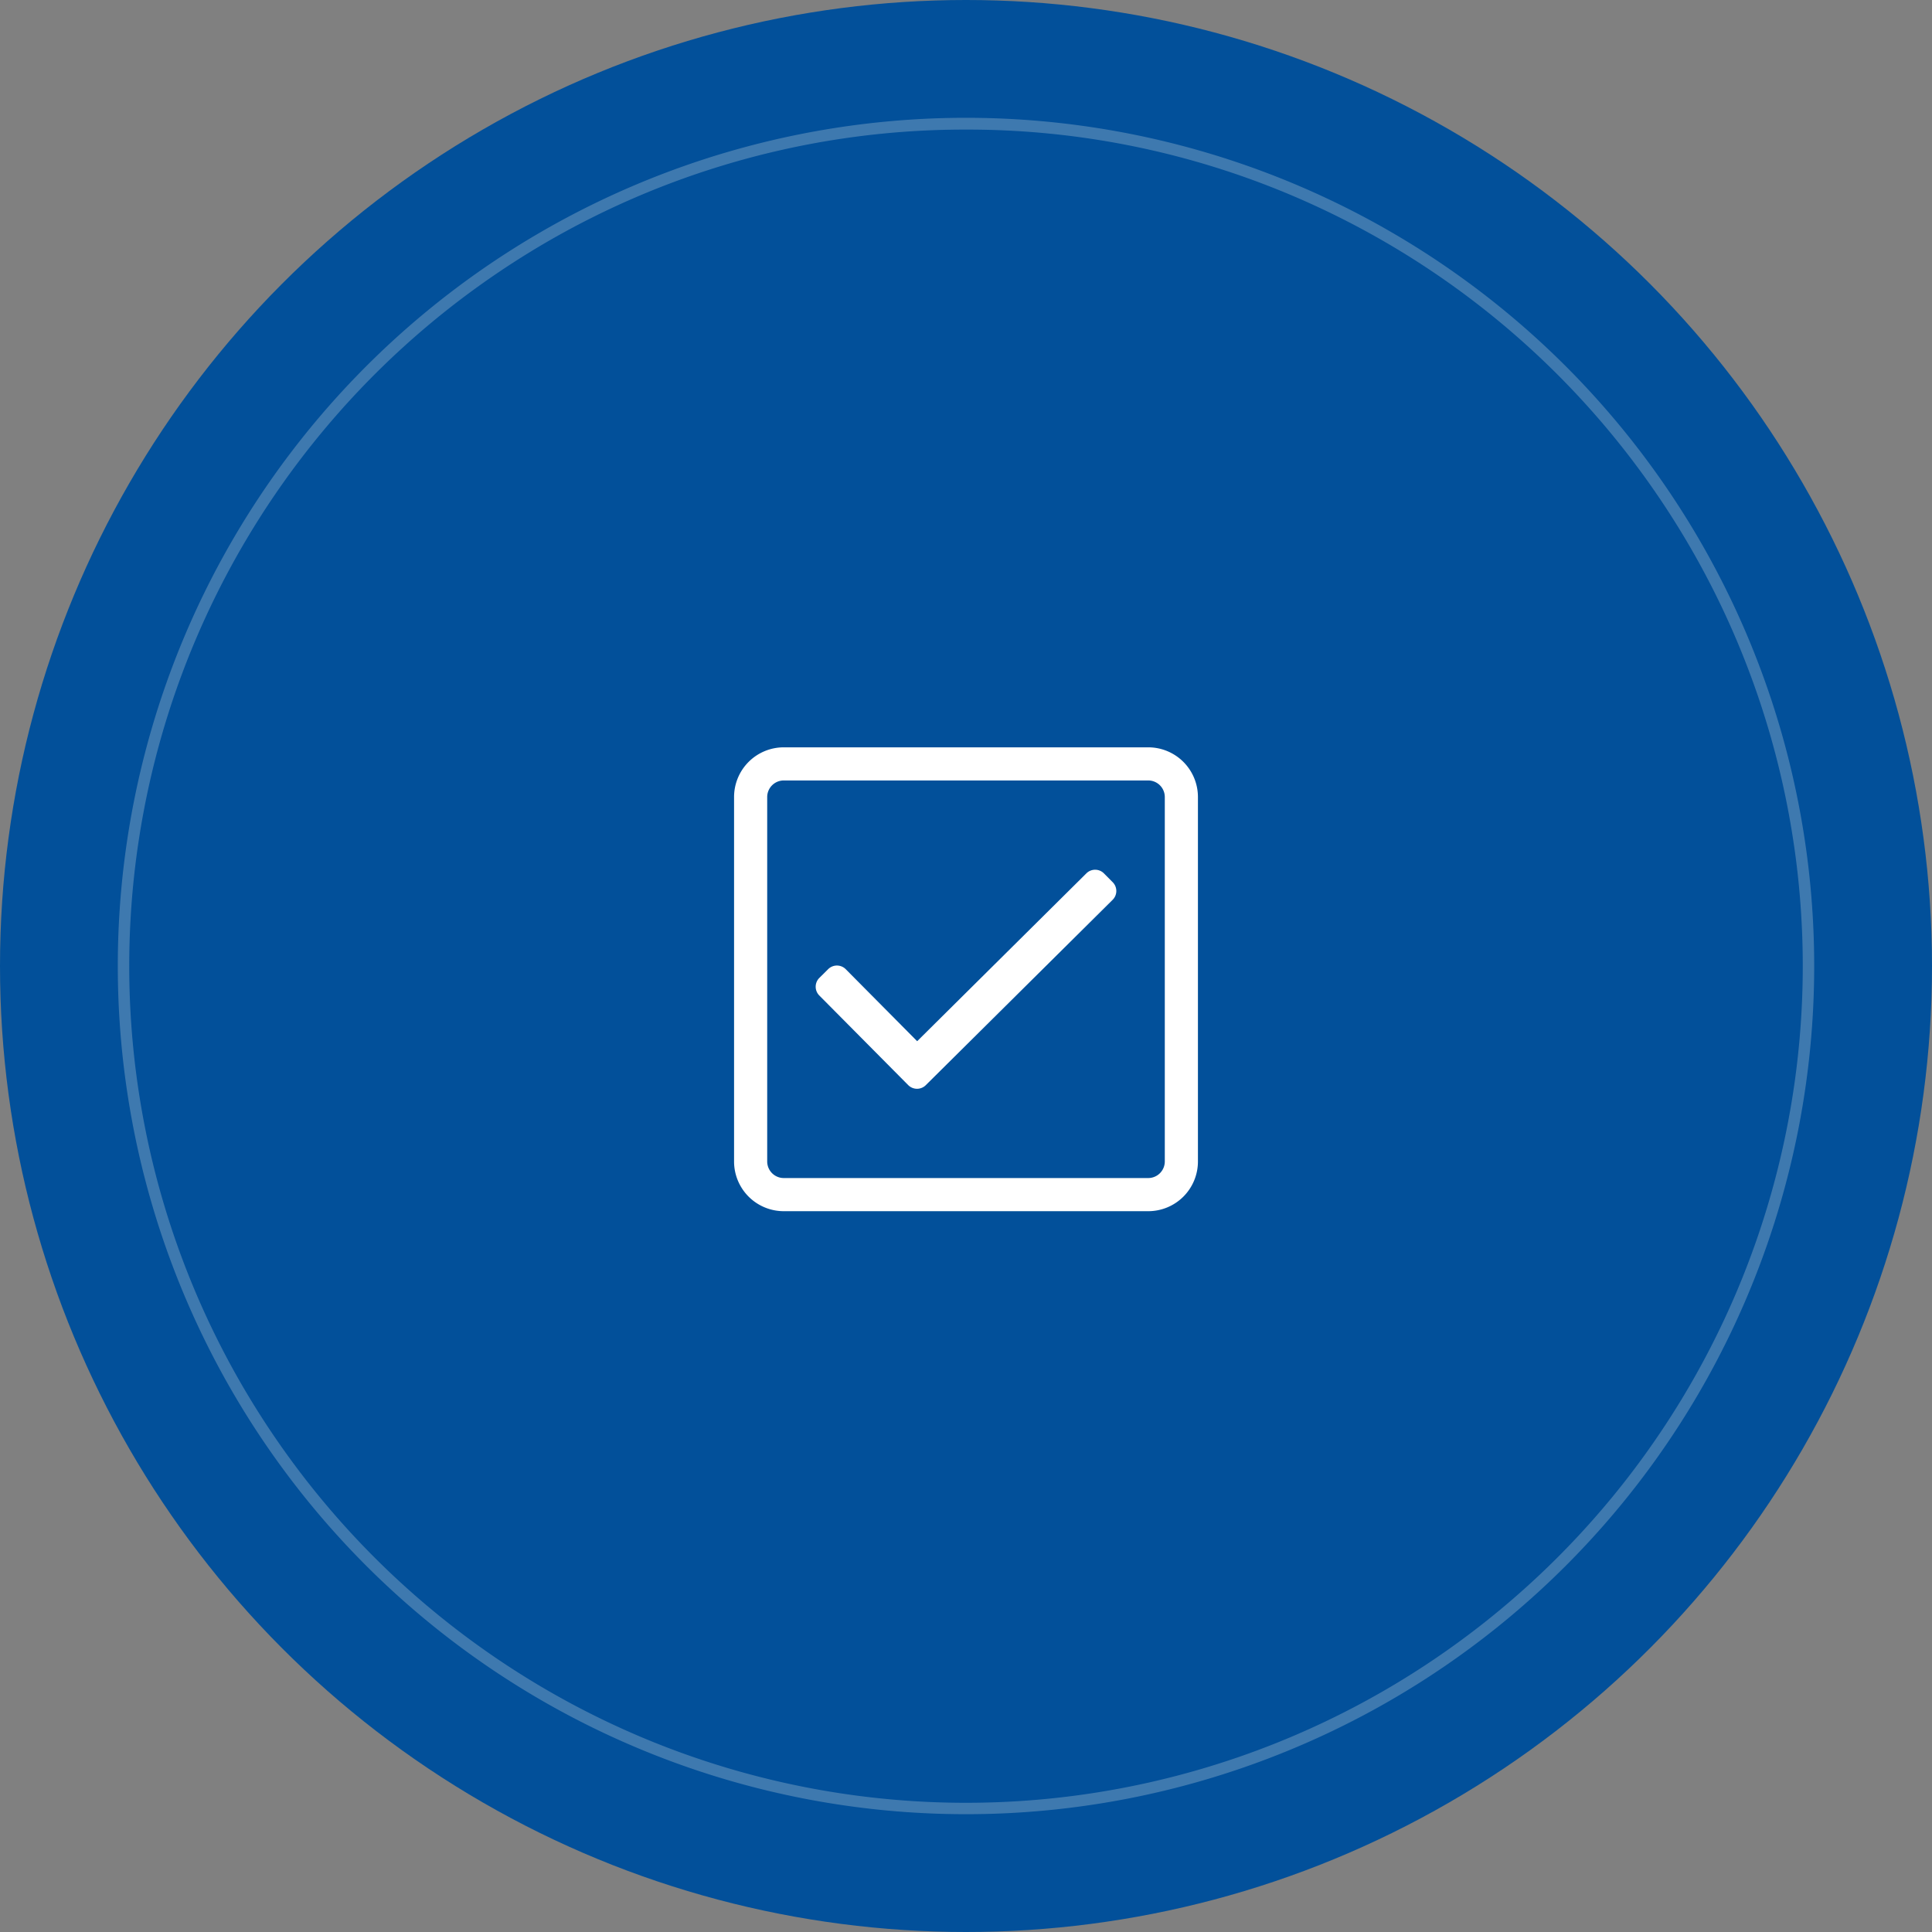
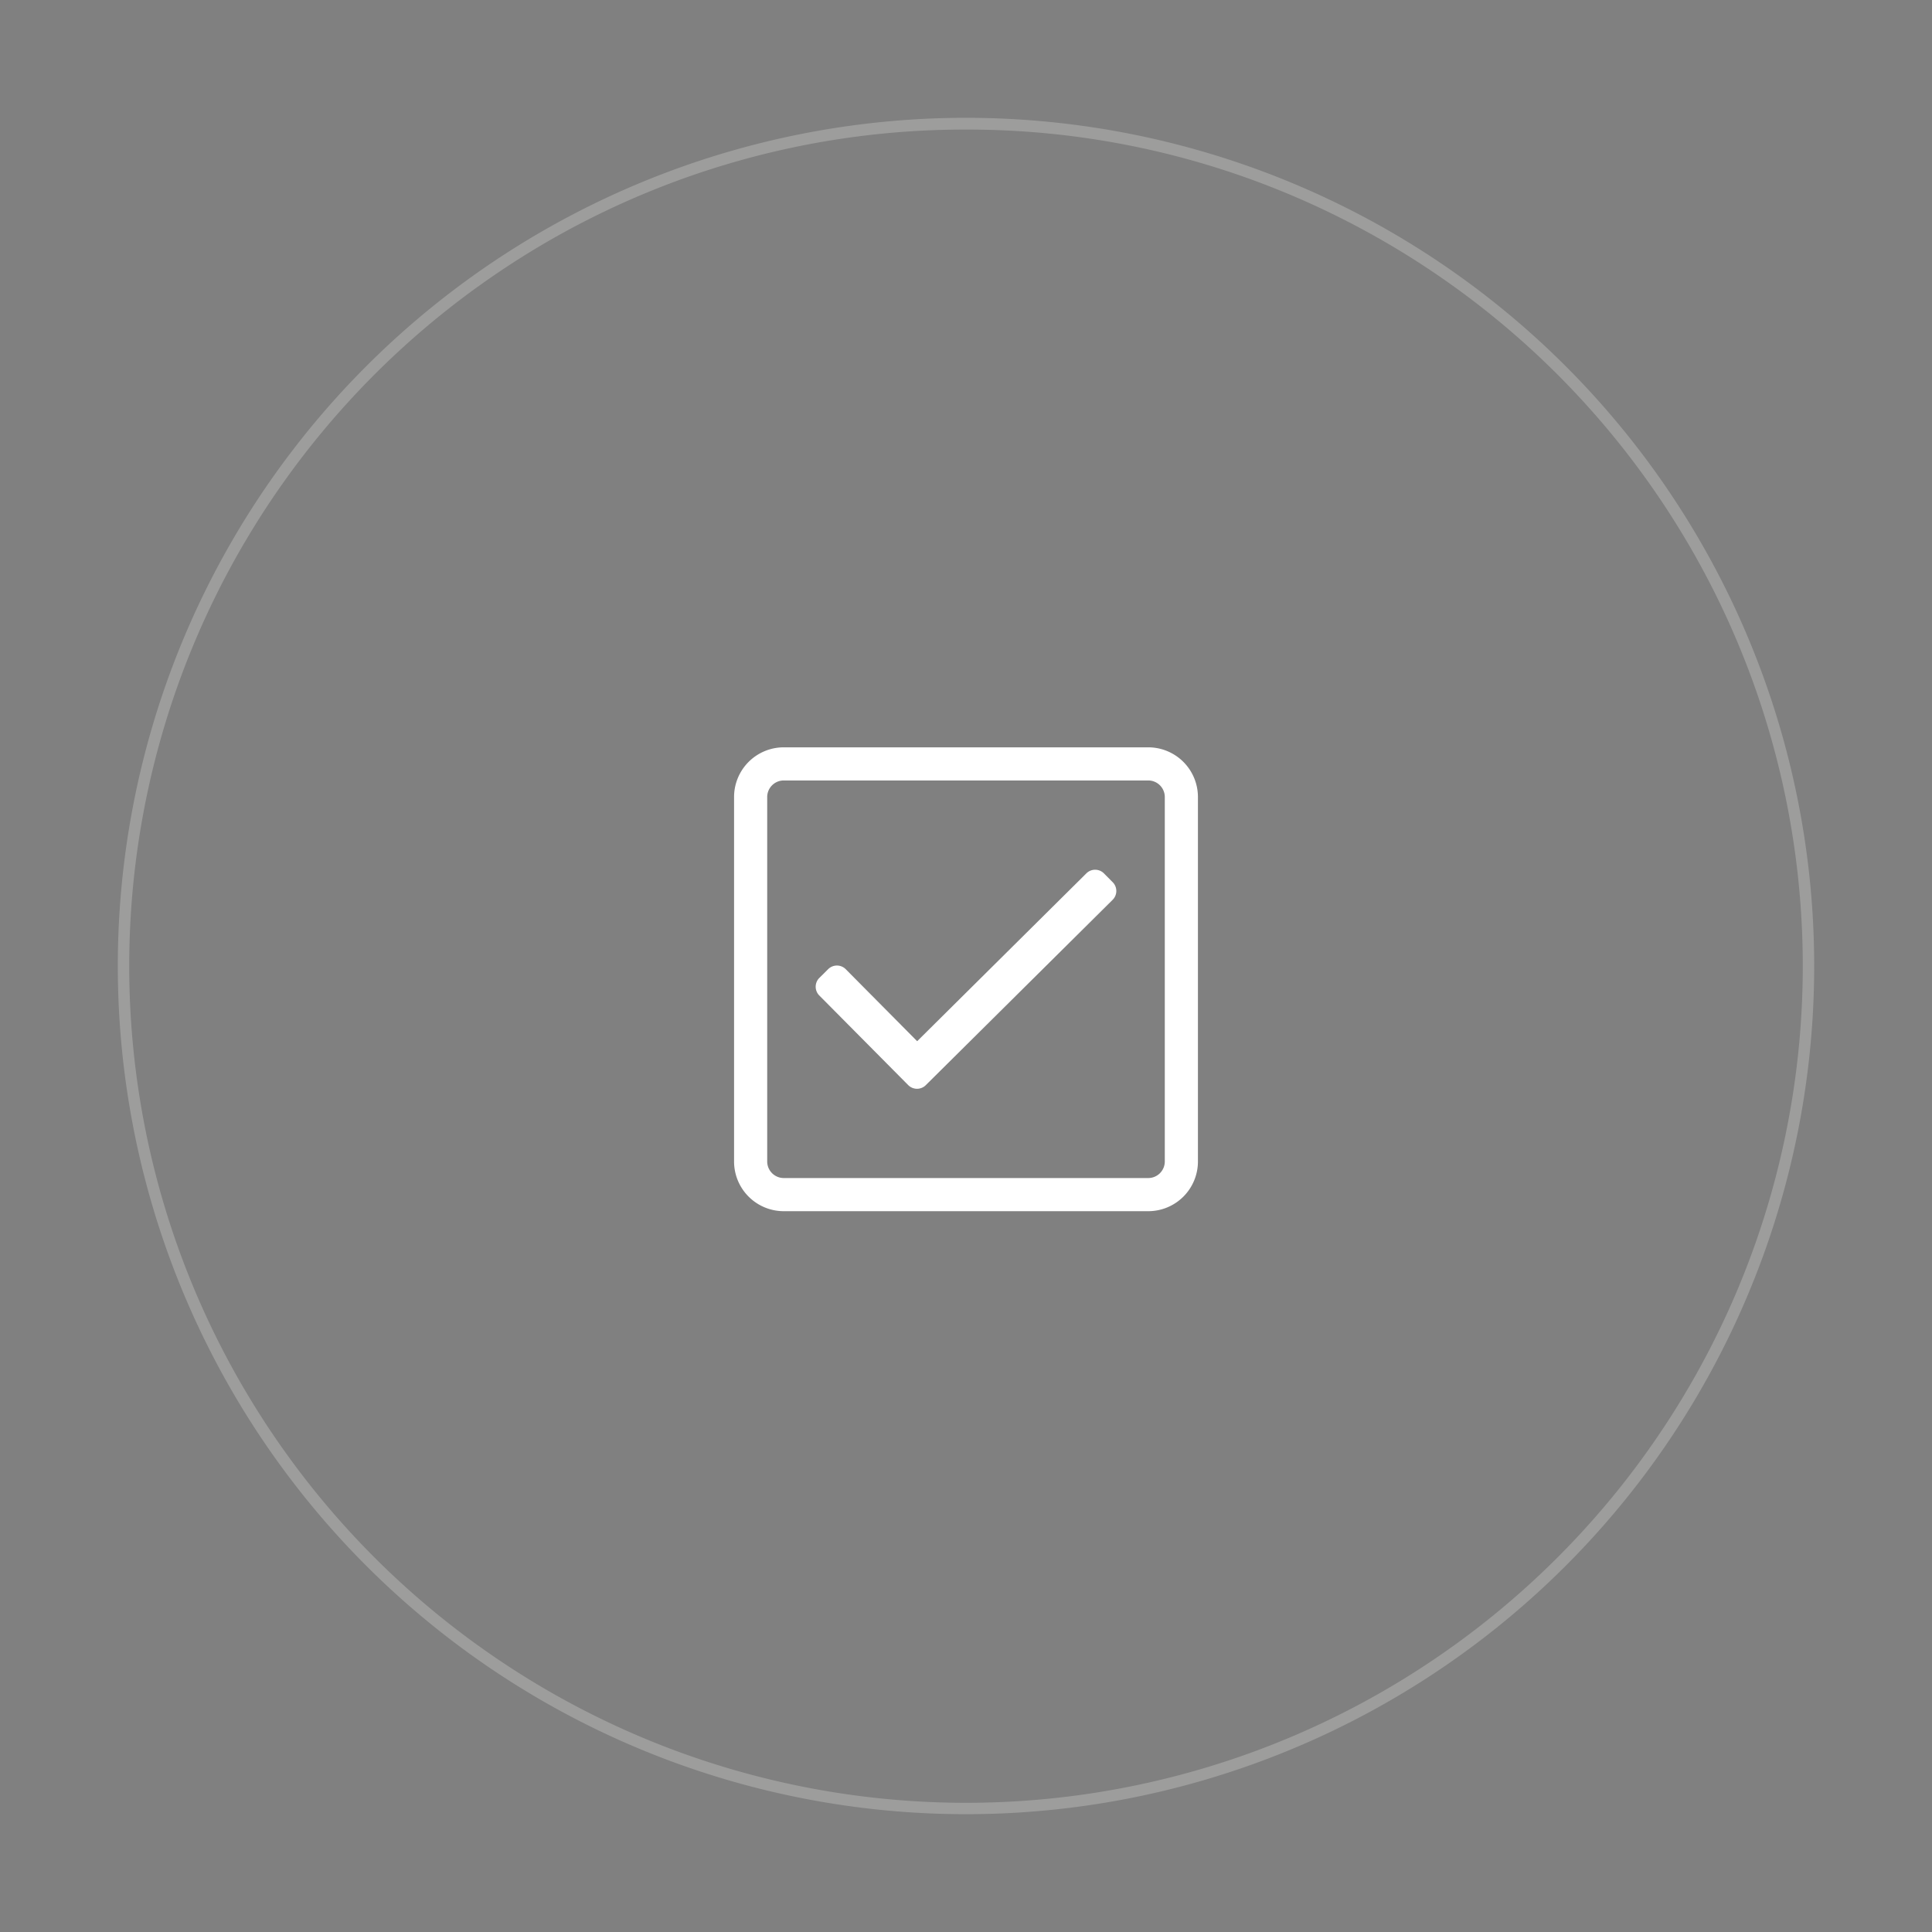
<svg xmlns="http://www.w3.org/2000/svg" width="164" height="164" viewBox="0 0 164 164">
  <rect x="0" y="0" width="164" height="164" fill="#808080" stroke="none" />
  <g transform="translate(-153 -5973)">
-     <circle cx="82" cy="82" r="82" transform="translate(153 5973)" fill="#02509a" />
-     <path d="M72,1A70.663,70.663,0,0,0,32.3,13.125,71.21,71.21,0,0,0,6.579,44.364,70.905,70.905,0,0,0,13.125,111.7a71.21,71.21,0,0,0,31.239,25.725,70.905,70.905,0,0,0,67.332-6.546,71.211,71.211,0,0,0,25.725-31.239A70.905,70.905,0,0,0,130.875,32.3,71.211,71.211,0,0,0,99.636,6.579,70.554,70.554,0,0,0,72,1m0-1A72,72,0,1,1,0,72,72,72,0,0,1,72,0Z" transform="translate(163 5983)" fill="#f7f4f2" opacity="0.25" />
+     <path d="M72,1A70.663,70.663,0,0,0,32.3,13.125,71.21,71.21,0,0,0,6.579,44.364,70.905,70.905,0,0,0,13.125,111.7a71.21,71.21,0,0,0,31.239,25.725,70.905,70.905,0,0,0,67.332-6.546,71.211,71.211,0,0,0,25.725-31.239A70.905,70.905,0,0,0,130.875,32.3,71.211,71.211,0,0,0,99.636,6.579,70.554,70.554,0,0,0,72,1m0-1A72,72,0,1,1,0,72,72,72,0,0,1,72,0" transform="translate(163 5983)" fill="#f7f4f2" opacity="0.25" />
    <path d="M15.469-36.562H-15.469a4.219,4.219,0,0,0-4.219,4.219V-1.406a4.219,4.219,0,0,0,4.219,4.219H15.469a4.219,4.219,0,0,0,4.219-4.219V-32.344A4.219,4.219,0,0,0,15.469-36.562Zm0,2.812a1.408,1.408,0,0,1,1.406,1.406V-1.406A1.408,1.408,0,0,1,15.469,0H-15.469a1.408,1.408,0,0,1-1.406-1.406V-32.344a1.408,1.408,0,0,1,1.406-1.406Zm-3.015,8.639-.743-.749a1.055,1.055,0,0,0-1.491-.006L-4.145-11.616l-6.062-6.111a1.055,1.055,0,0,0-1.492-.006l-.749.743a1.055,1.055,0,0,0-.006,1.492L-4.906-7.89a1.055,1.055,0,0,0,1.492.006L12.448-23.619A1.055,1.055,0,0,0,12.454-25.111Z" transform="translate(235 6073)" fill="#fff" />
  </g>
</svg>